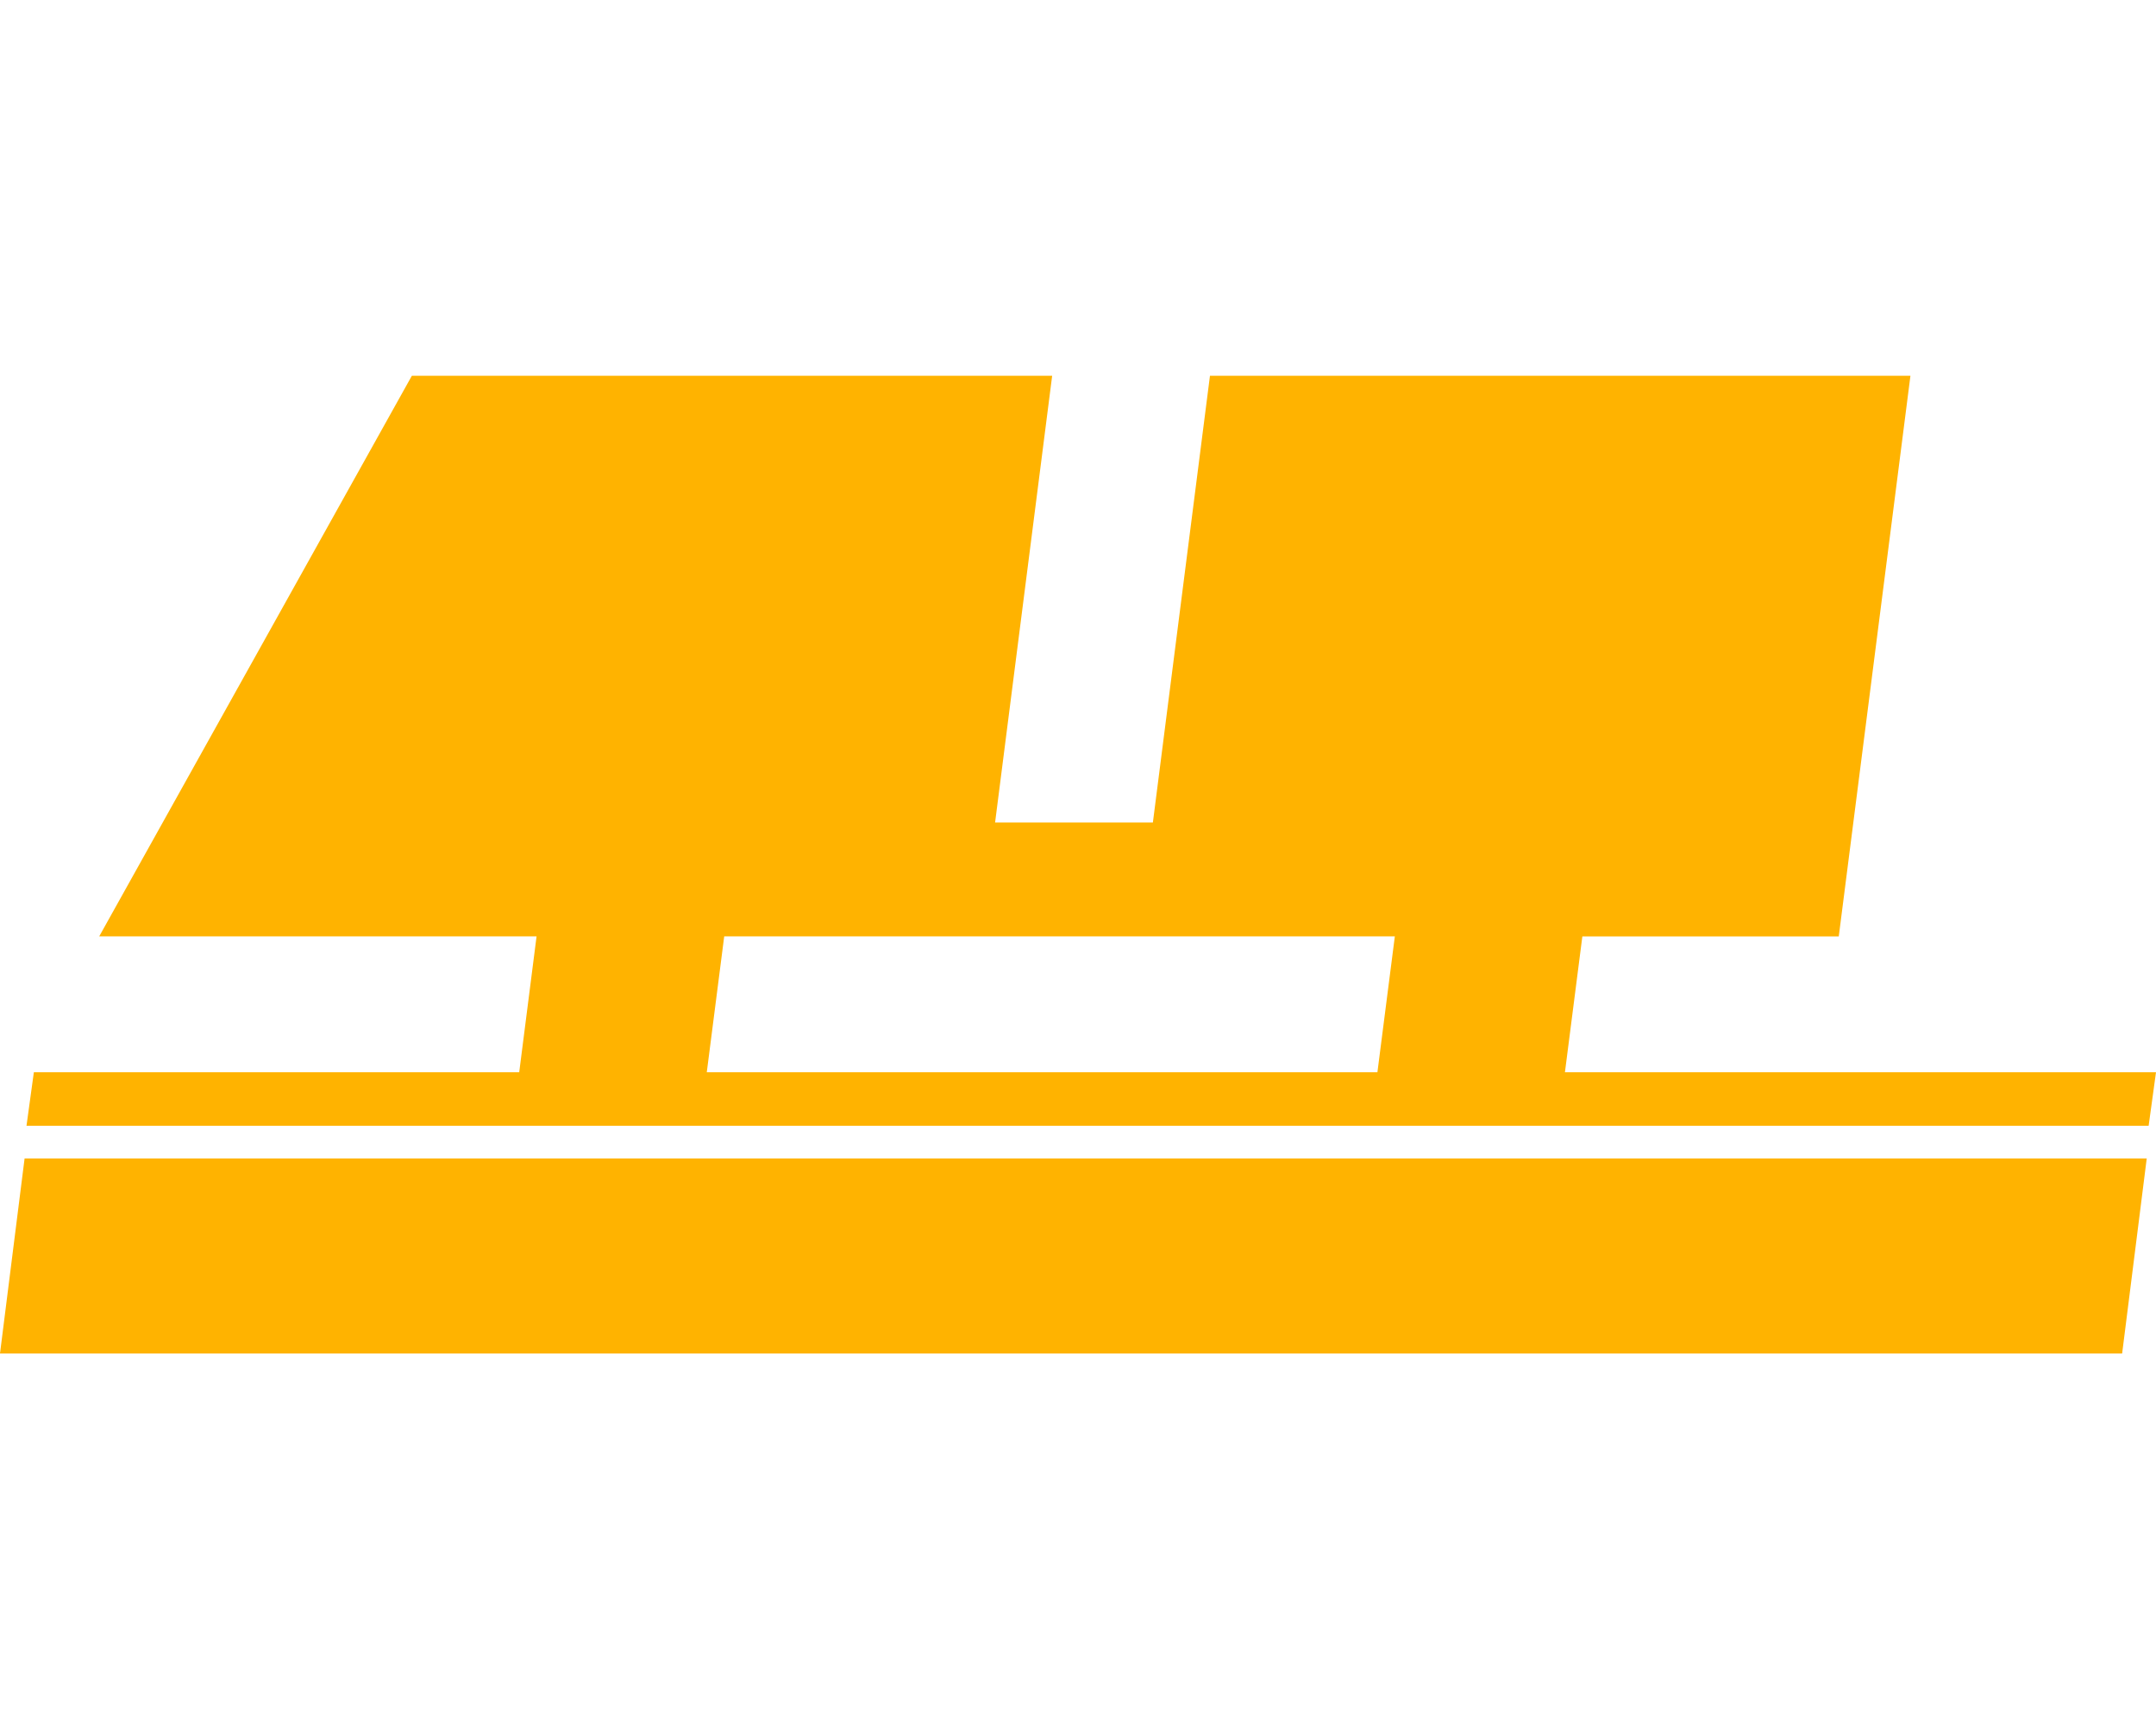
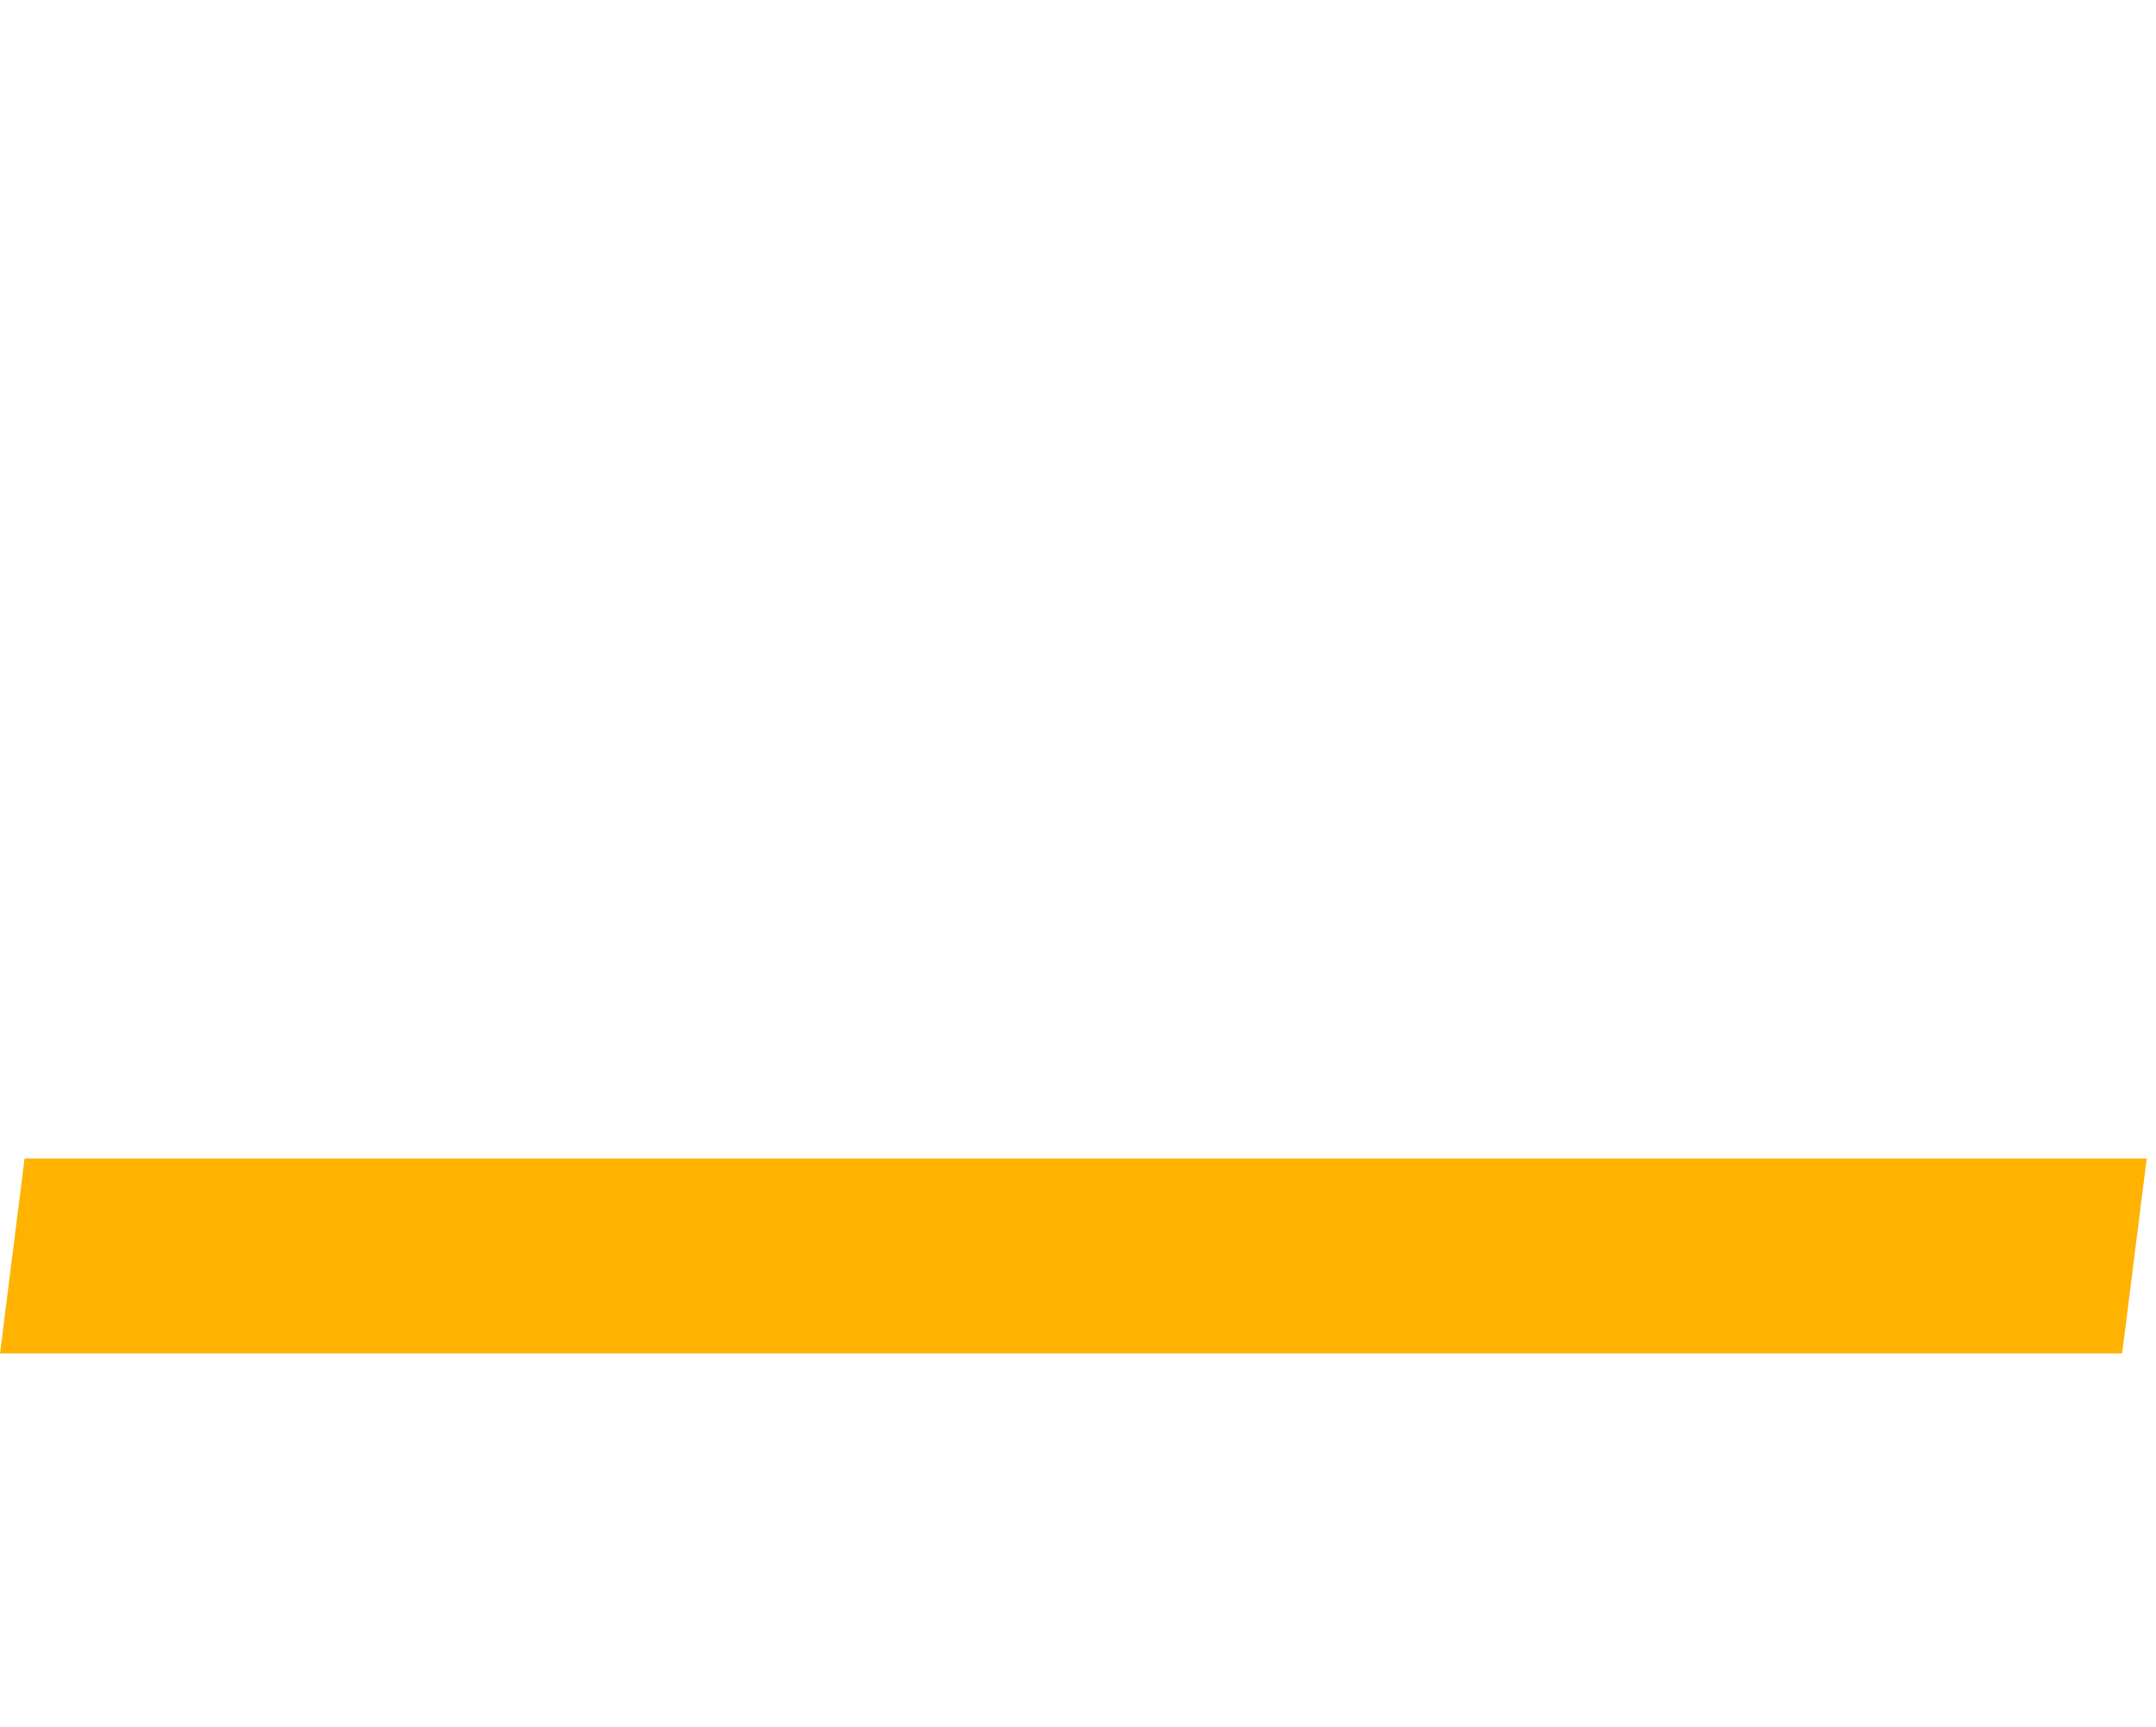
<svg xmlns="http://www.w3.org/2000/svg" version="1.1" x="0px" y="0px" width="32.792px" height="26.254px" viewBox="236.253 0 32.792 26.254" enable-background="new 236.253 0 32.792 26.254" xml:space="preserve">
  <g transform="translate(-191 -6754.246)">
    <g transform="translate(427.253 6759.958)">
      <path fill="#ffb300" d="M0,14.868h32.277l0.374-2.965H0.374L0,14.868z" />
-       <path fill="#ffb300" d="M23.802,10.593l0.265-2.066h3.9l1.09-8.525H18.403l-0.868,6.792h-2.4l0.868-6.792H6.264L1.509,8.526h6.652l-0.264,2.066H0.515l-0.112,0.814H32.68l0.112-0.814H23.802z M11.015,8.526h10.2l-0.265,2.066h-10.2L11.015,8.526z" />
    </g>
  </g>
</svg>